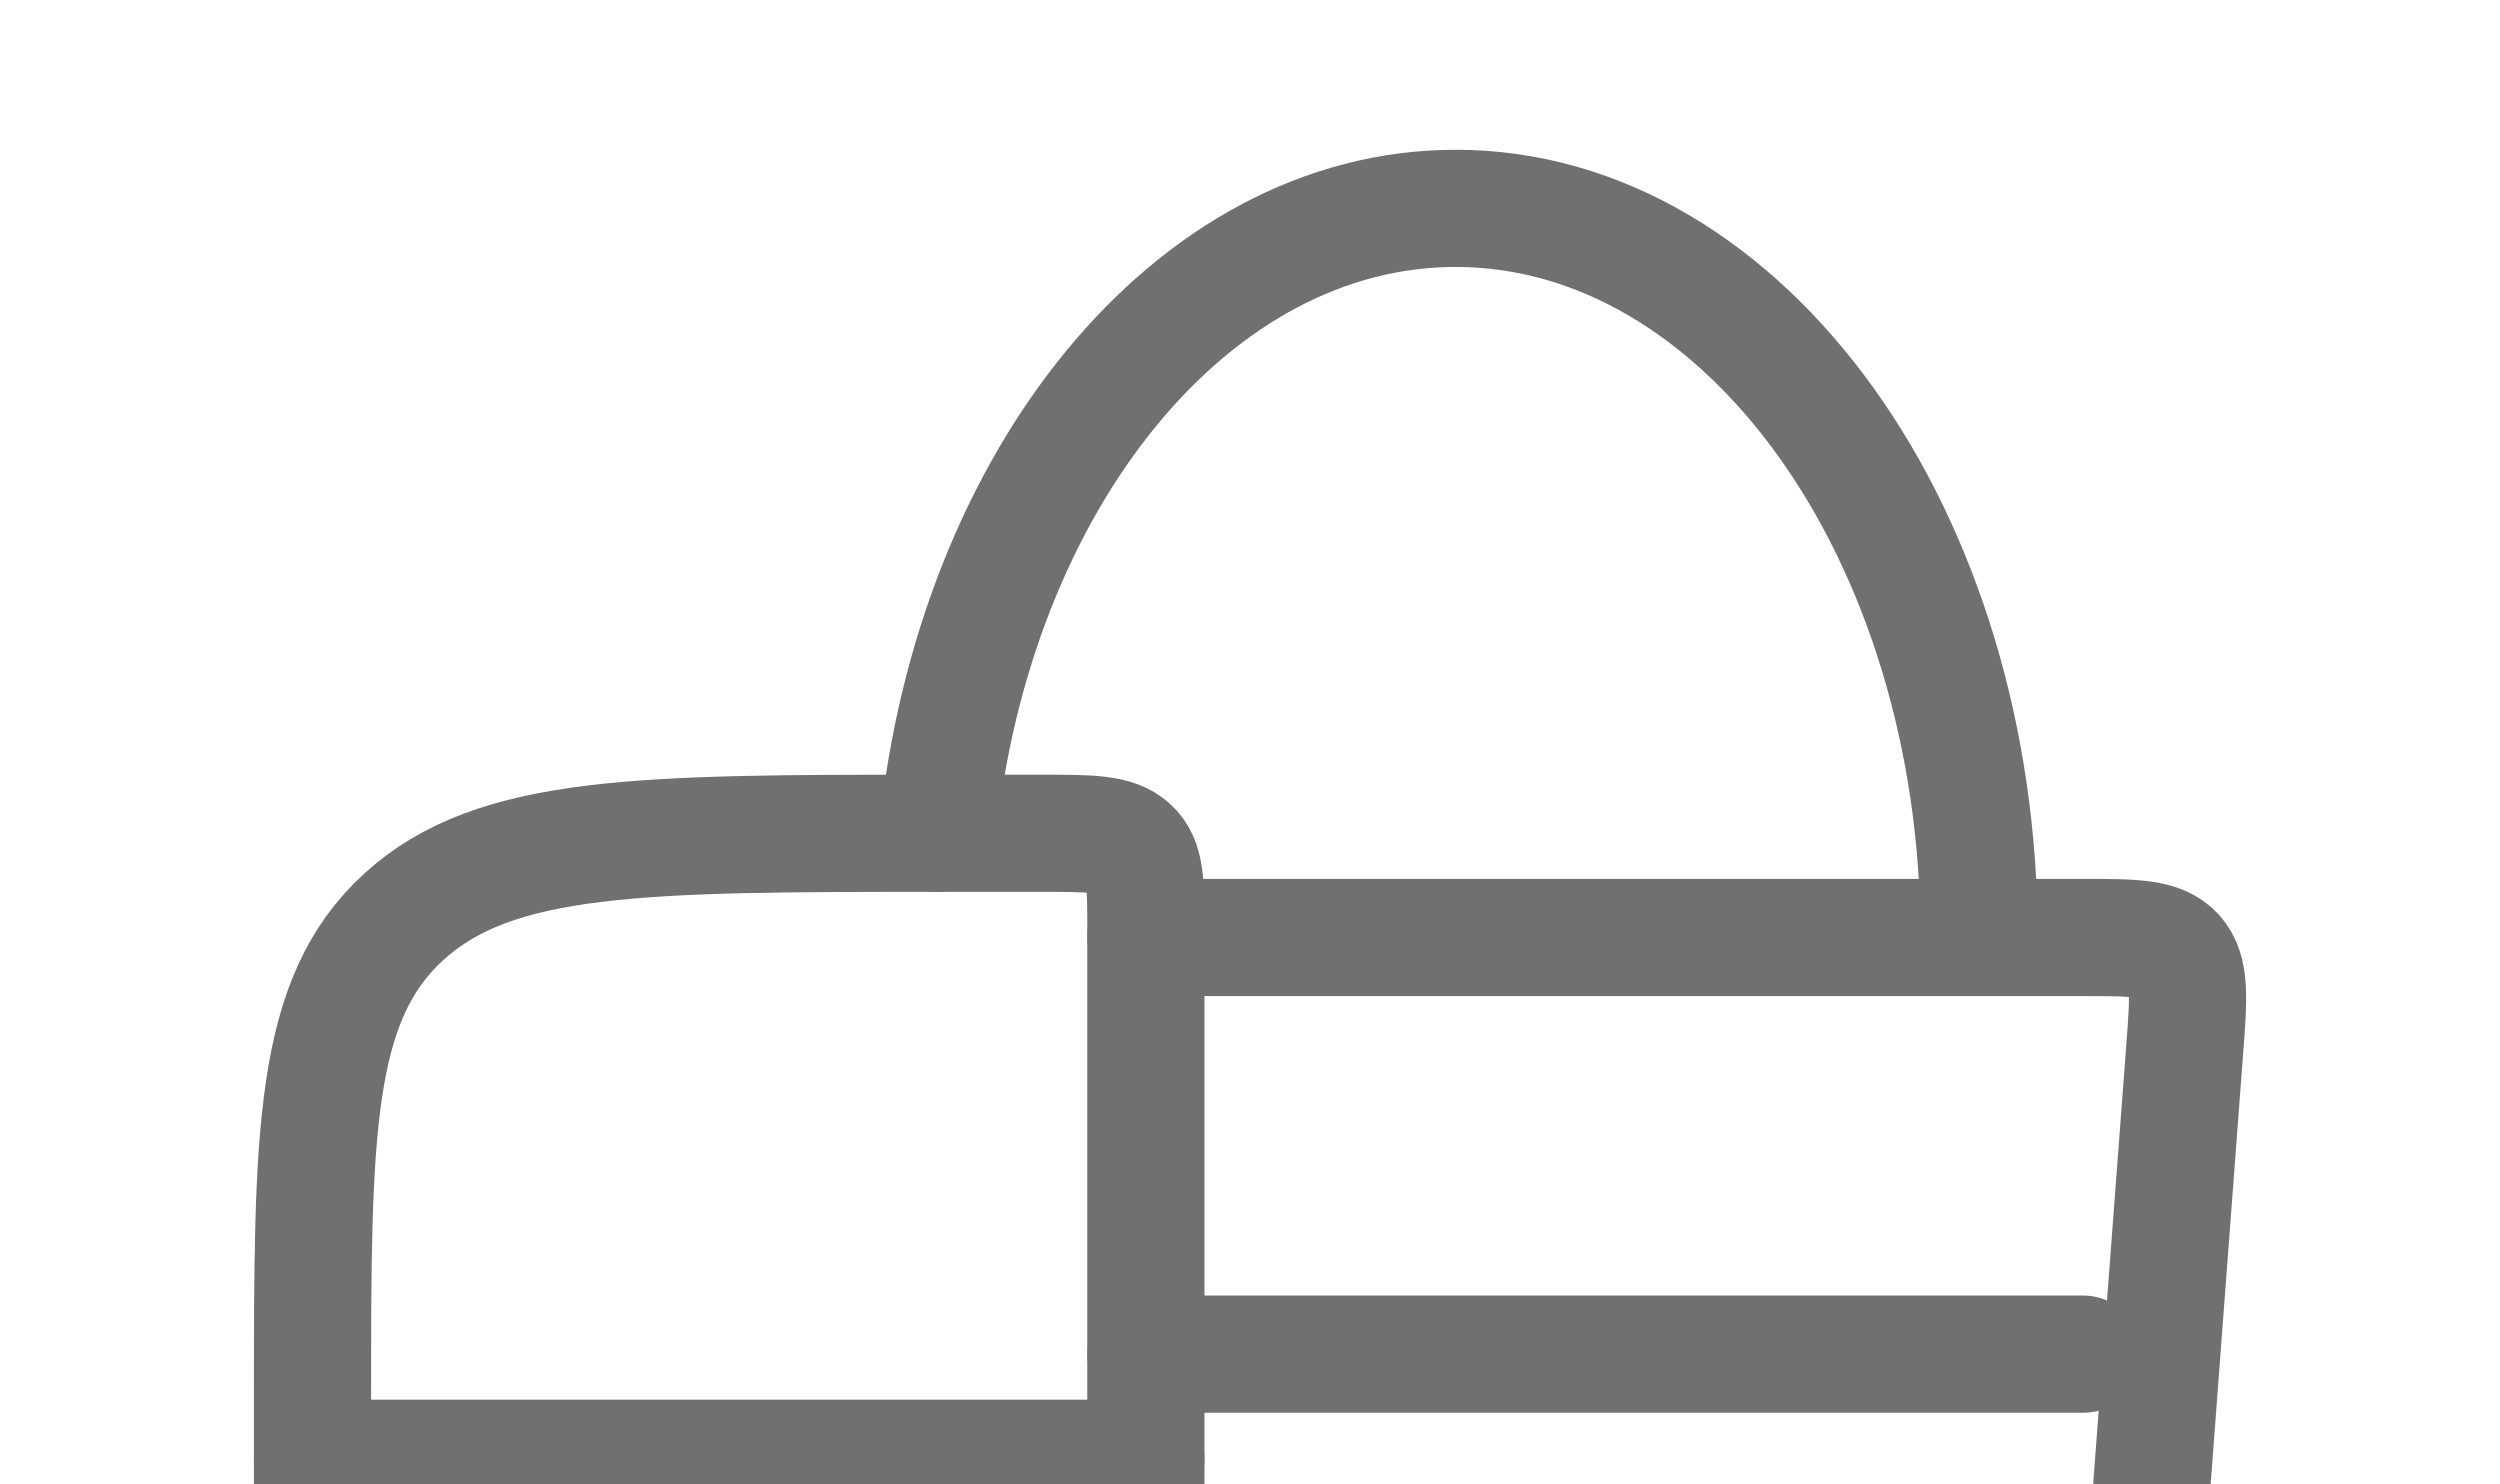
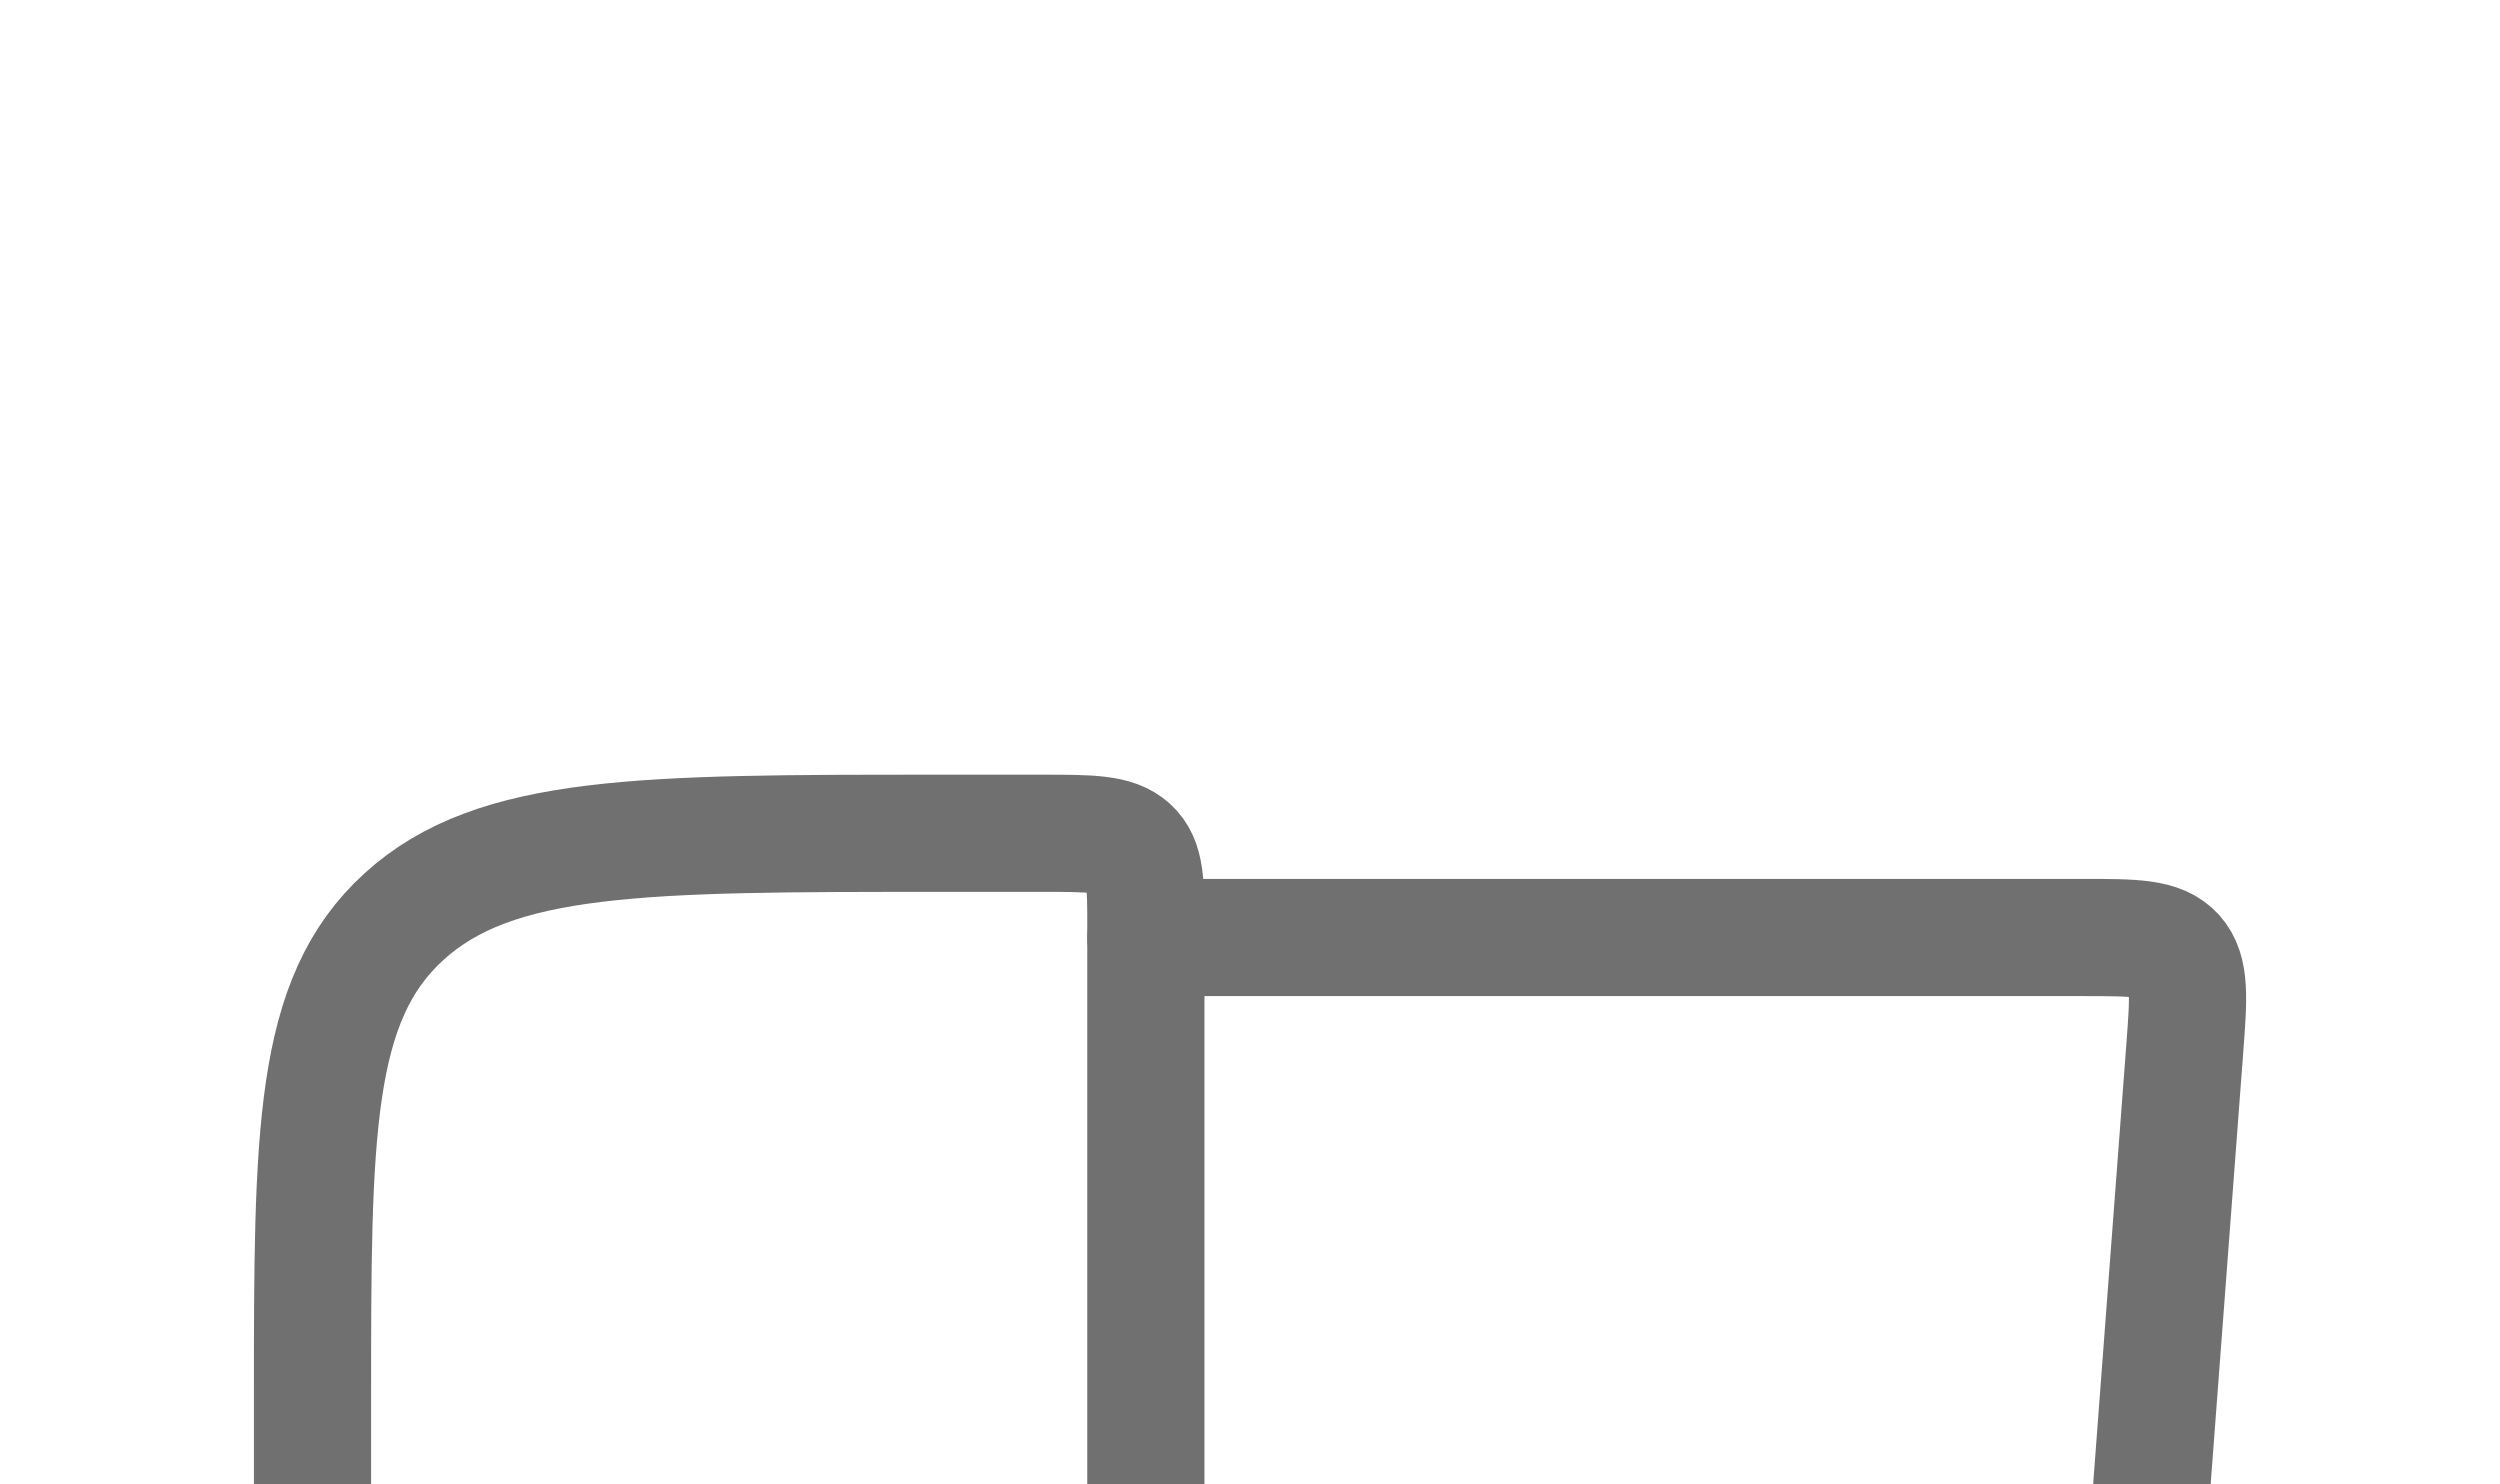
<svg xmlns="http://www.w3.org/2000/svg" width="32" height="19" viewBox="0 0 32 19" fill="none">
  <path d="M14.667 12H26.66C27.321 12 27.652 12 27.847 12.213C28.04 12.427 28.015 12.764 27.964 13.436L27.136 24.409C26.96 26.745 26.872 27.913 26.119 28.623C25.367 29.333 24.217 29.333 21.919 29.333H15.913C13.616 29.333 12.467 29.333 11.713 28.623C10.596 27.567 10.776 25.427 10.667 24" stroke="#707070" stroke-width="1.5" stroke-linecap="round" stroke-linejoin="round" />
  <path d="M14.667 11.88V19.152C14.667 21.437 14.667 22.578 13.885 23.291C13.104 24 11.848 24 9.333 24C6.819 24 5.563 24 4.781 23.291C4 22.58 4 21.437 4 19.152V17.939C4 14.512 4 12.797 5.172 11.732C6.343 10.666 8.229 10.666 12 10.666H13.333C13.961 10.666 14.276 10.666 14.472 10.844C14.667 11.021 14.667 11.309 14.667 11.88Z" stroke="#707070" stroke-width="1.5" stroke-linecap="round" stroke-linejoin="round" />
-   <path d="M25.333 12C25.333 6.845 22.333 2.667 18.633 2.667C15.257 2.667 12.464 6.144 12 10.666M4 18.666H14.667M14.667 17.333H26.667" stroke="#707070" stroke-width="1.5" stroke-linecap="round" stroke-linejoin="round" />
</svg>